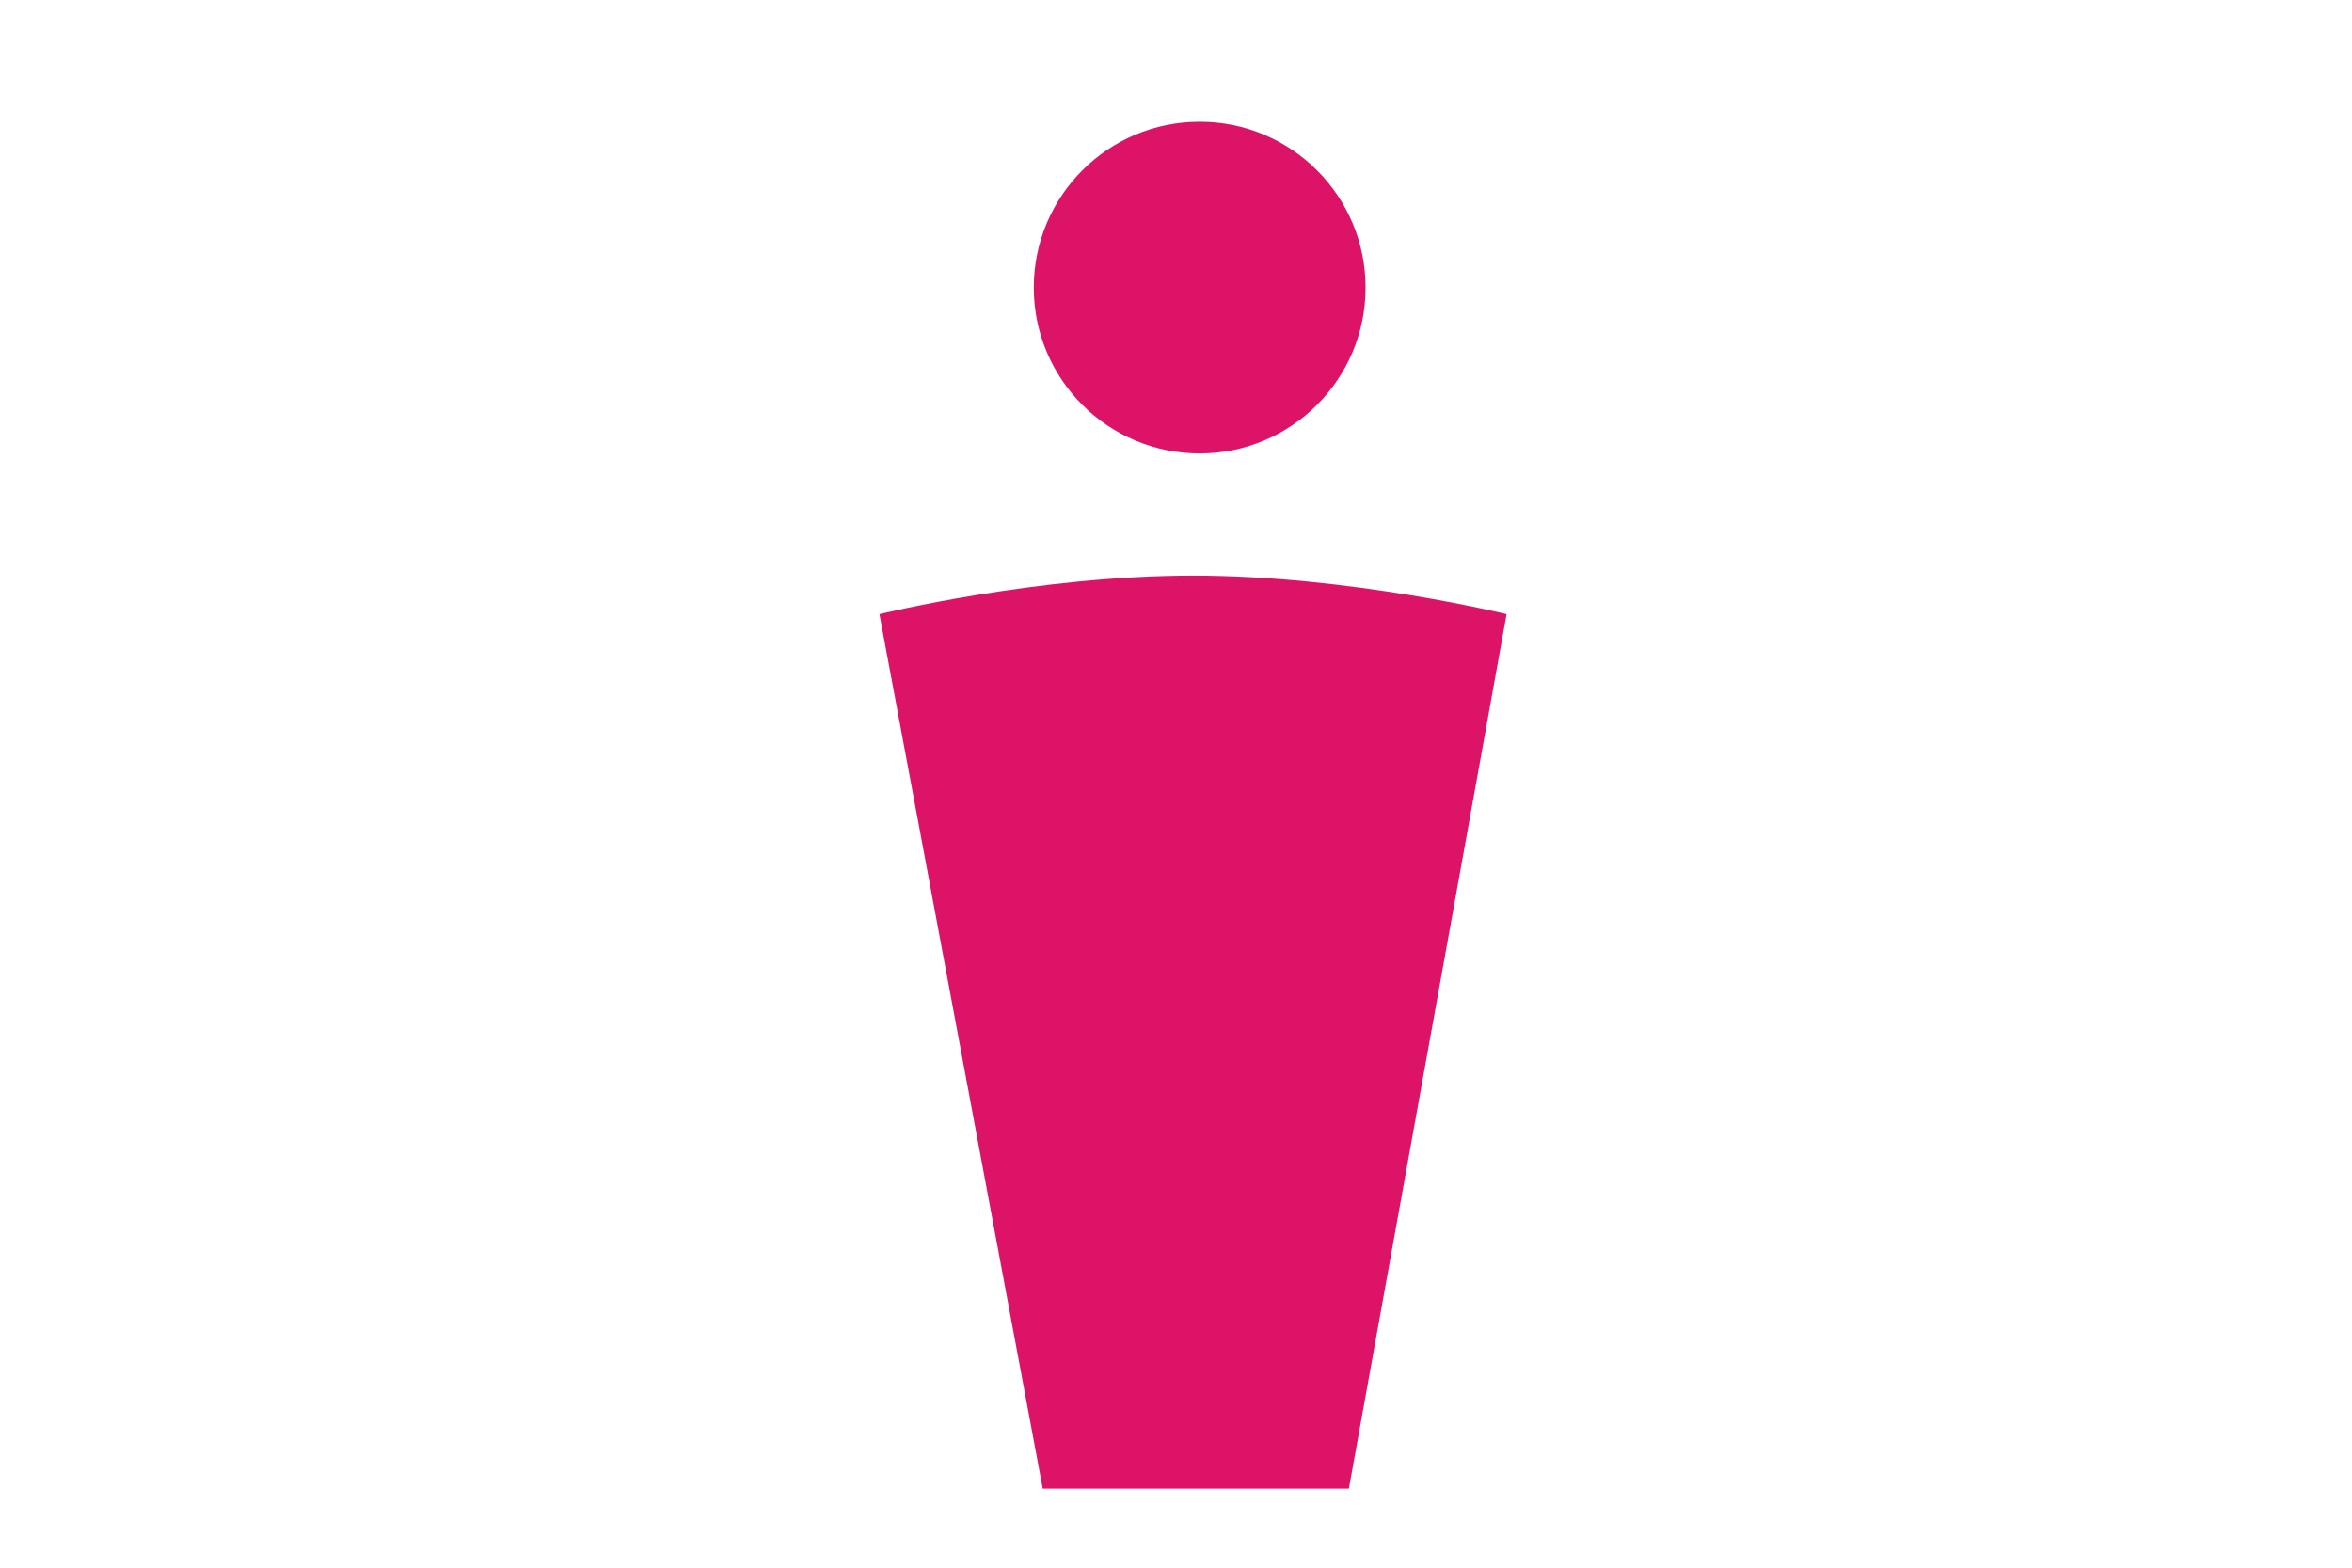
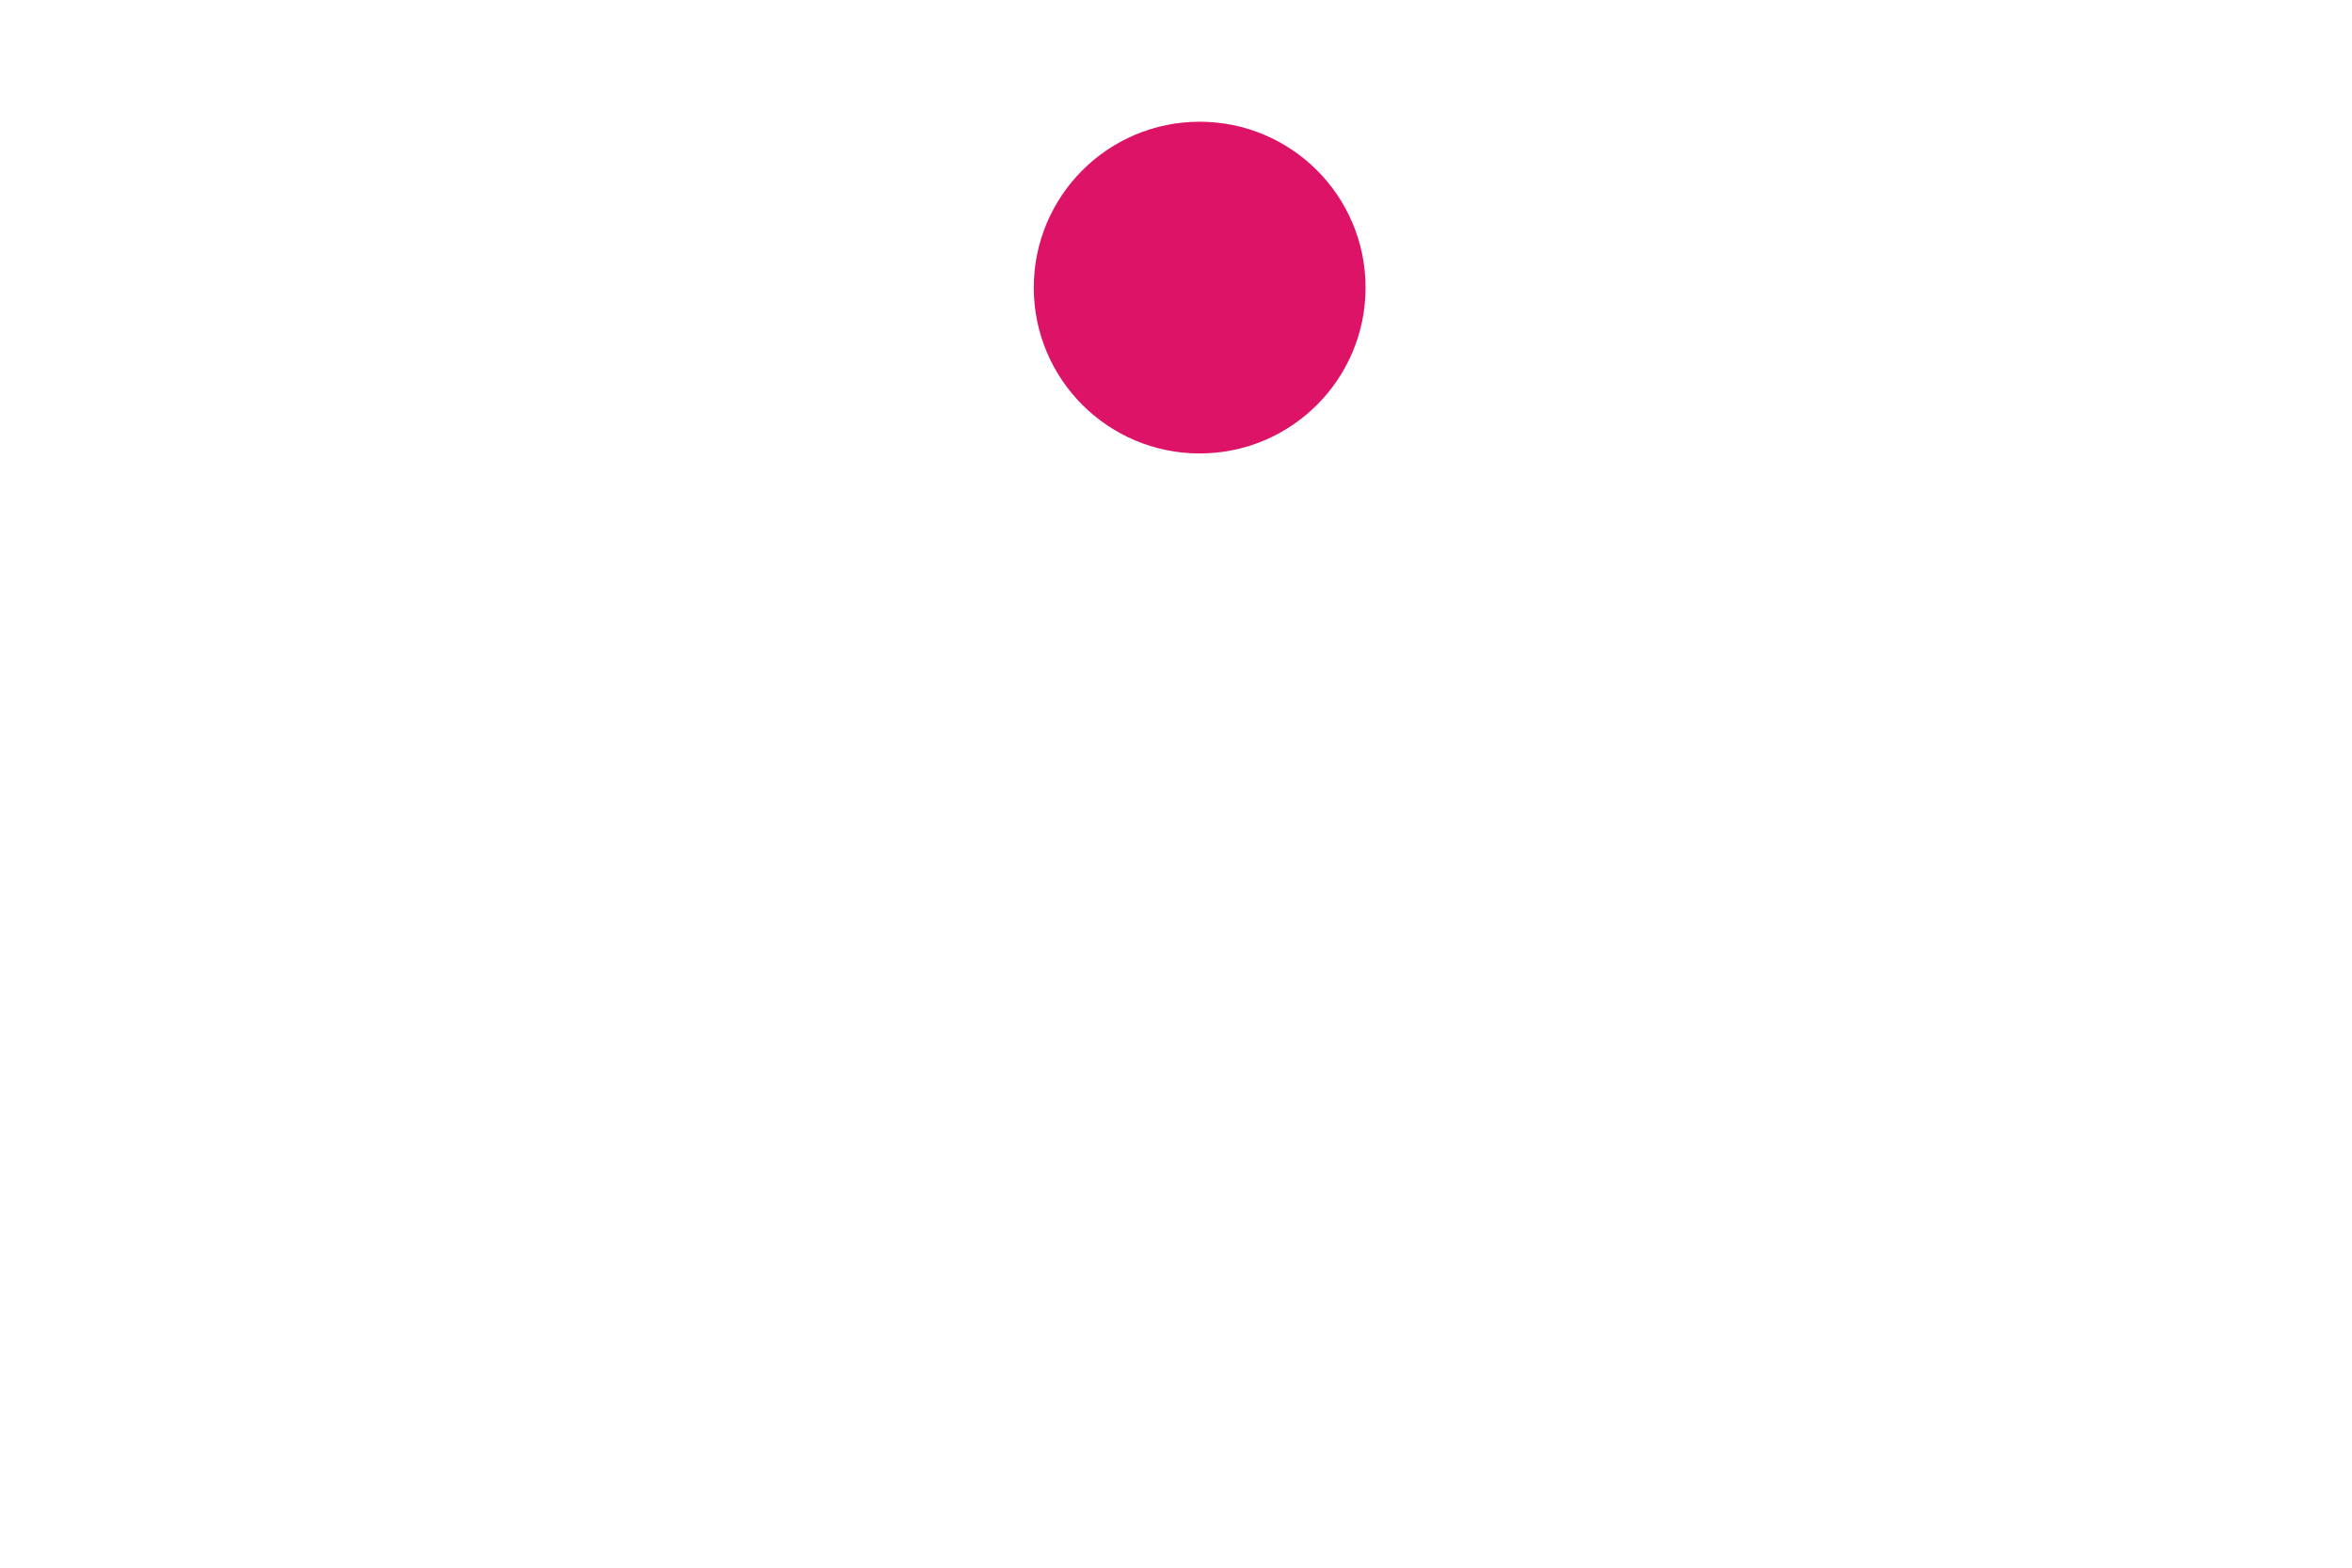
<svg xmlns="http://www.w3.org/2000/svg" id="Ebene_1" data-name="Ebene 1" viewBox="0 0 300 200">
  <defs>
    <style>.cls-1{fill:#dd1368;}</style>
  </defs>
  <circle class="cls-1" cx="153.02" cy="36.69" r="21.16" />
-   <path class="cls-1" d="M112.17,78.35s20-4.92,40-4.92,40,4.92,40,4.92L172.05,189.91H133Z" />
</svg>